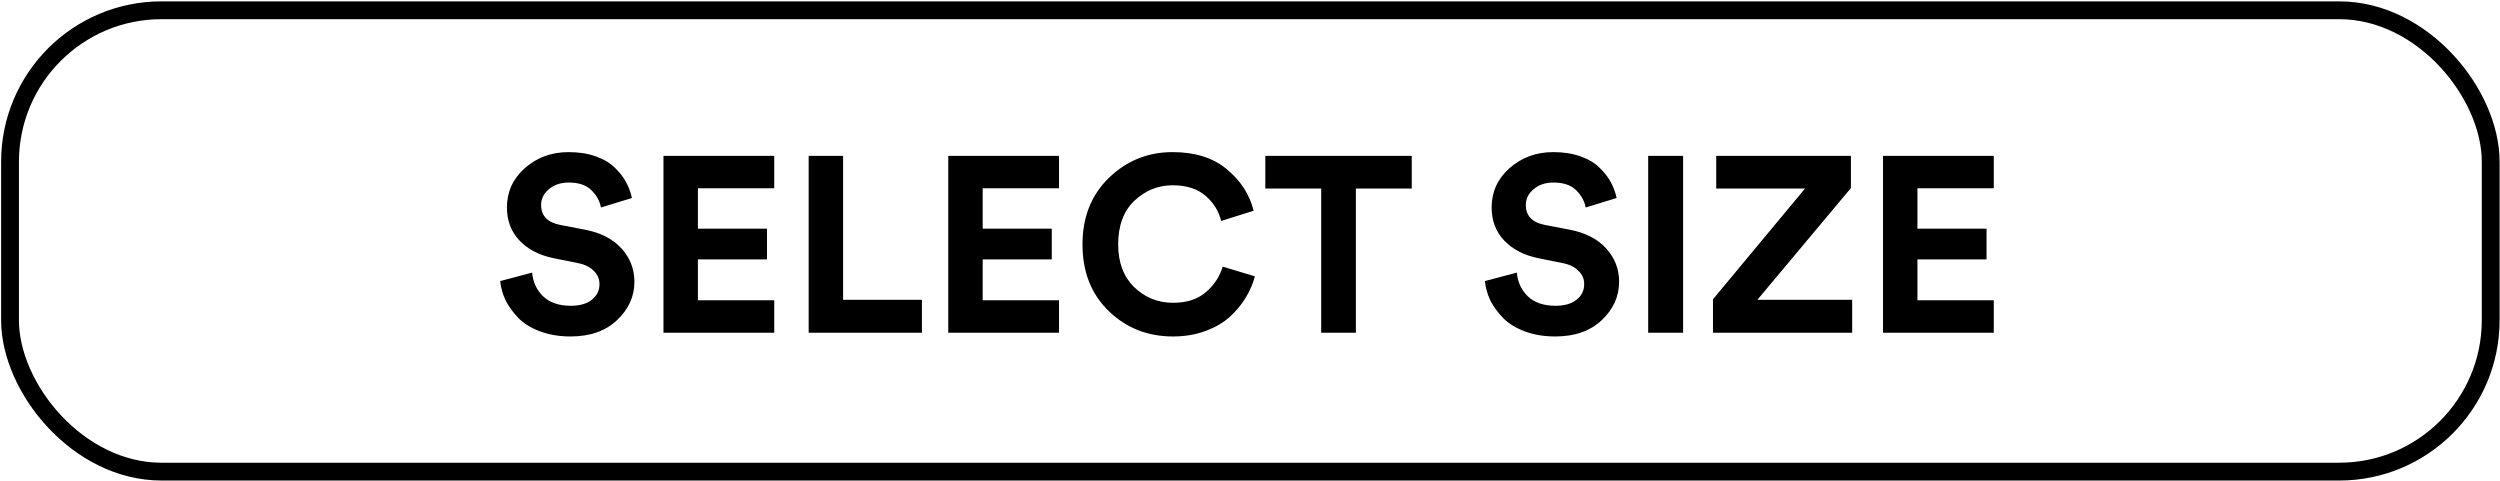
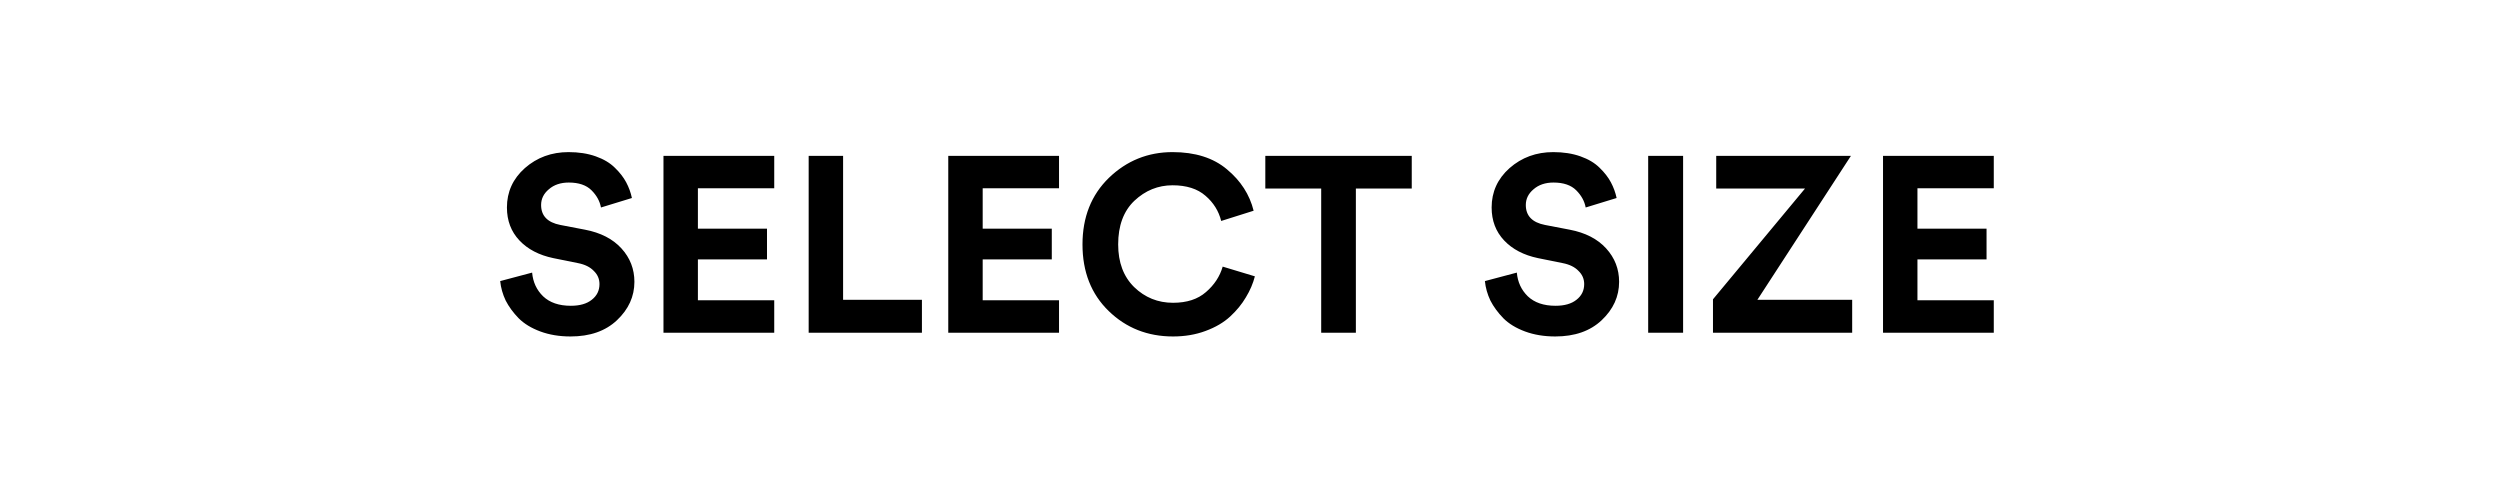
<svg xmlns="http://www.w3.org/2000/svg" width="1403" height="270" viewBox="0 0 1403 270" fill="none">
-   <rect x="5.629" y="5.77" width="1392.15" height="258.906" rx="85" stroke="black" stroke-width="10" />
-   <path d="M354.628 111.123L337.268 116.443C336.614 112.896 334.841 109.676 331.948 106.783C329.054 103.889 324.808 102.443 319.208 102.443C314.634 102.443 310.901 103.703 308.008 106.223C305.114 108.649 303.668 111.589 303.668 115.043C303.668 121.109 307.261 124.843 314.448 126.243L328.308 128.903C337.081 130.583 343.894 134.083 348.748 139.403C353.601 144.723 356.028 150.976 356.028 158.163C356.028 166.376 352.761 173.563 346.228 179.723C339.788 185.789 331.108 188.823 320.188 188.823C313.934 188.823 308.288 187.889 303.248 186.023C298.208 184.156 294.148 181.683 291.068 178.603C287.988 175.429 285.561 172.116 283.788 168.663C282.108 165.116 281.081 161.476 280.708 157.743L298.628 152.983C299.094 158.303 301.148 162.736 304.788 166.283C308.521 169.829 313.701 171.603 320.328 171.603C325.368 171.603 329.288 170.483 332.088 168.243C334.981 166.003 336.428 163.063 336.428 159.423C336.428 156.529 335.354 154.056 333.208 152.003C331.154 149.856 328.214 148.409 324.388 147.663L310.528 144.863C302.501 143.183 296.154 139.869 291.488 134.923C286.821 129.976 284.488 123.816 284.488 116.443C284.488 107.669 287.848 100.296 294.568 94.323C301.381 88.349 309.548 85.363 319.068 85.363C324.761 85.363 329.848 86.156 334.328 87.743C338.808 89.329 342.401 91.476 345.108 94.183C347.814 96.796 349.914 99.503 351.408 102.303C352.901 105.103 353.974 108.043 354.628 111.123ZM434.5 186.723H372.34V87.463H434.5V105.663H391.66V128.343H430.44V145.563H391.66V168.523H434.5V186.723ZM517.384 186.723H453.824V87.463H473.144V168.243H517.384V186.723ZM594.324 186.723H532.164V87.463H594.324V105.663H551.484V128.343H590.264V145.563H551.484V168.523H594.324V186.723ZM658.315 188.823C644.035 188.823 631.995 184.063 622.195 174.543C612.395 165.023 607.495 152.563 607.495 137.163C607.495 121.856 612.442 109.396 622.335 99.783C632.322 90.169 644.222 85.363 658.035 85.363C670.728 85.363 680.902 88.583 688.555 95.023C696.302 101.463 701.295 109.209 703.535 118.263L685.335 124.003C683.935 118.403 680.995 113.689 676.515 109.863C672.035 105.943 665.875 103.983 658.035 103.983C649.915 103.983 642.775 106.876 636.615 112.663C630.548 118.449 627.515 126.616 627.515 137.163C627.515 147.243 630.502 155.223 636.475 161.103C642.542 166.983 649.822 169.923 658.315 169.923C666.062 169.923 672.222 167.916 676.795 163.903C681.462 159.889 684.588 155.129 686.175 149.623L704.235 155.083C703.208 159.096 701.528 163.016 699.195 166.843C696.955 170.669 694.015 174.263 690.375 177.623C686.735 180.983 682.115 183.689 676.515 185.743C671.008 187.796 664.942 188.823 658.315 188.823ZM792.275 105.803H760.915V186.723H741.455V105.803H710.095V87.463H792.275V105.803ZM907.245 111.123L889.885 116.443C889.232 112.896 887.458 109.676 884.565 106.783C881.672 103.889 877.425 102.443 871.825 102.443C867.252 102.443 863.518 103.703 860.625 106.223C857.732 108.649 856.285 111.589 856.285 115.043C856.285 121.109 859.878 124.843 867.065 126.243L880.925 128.903C889.698 130.583 896.512 134.083 901.365 139.403C906.218 144.723 908.645 150.976 908.645 158.163C908.645 166.376 905.378 173.563 898.845 179.723C892.405 185.789 883.725 188.823 872.805 188.823C866.552 188.823 860.905 187.889 855.865 186.023C850.825 184.156 846.765 181.683 843.685 178.603C840.605 175.429 838.178 172.116 836.405 168.663C834.725 165.116 833.698 161.476 833.325 157.743L851.245 152.983C851.712 158.303 853.765 162.736 857.405 166.283C861.138 169.829 866.318 171.603 872.945 171.603C877.985 171.603 881.905 170.483 884.705 168.243C887.598 166.003 889.045 163.063 889.045 159.423C889.045 156.529 887.972 154.056 885.825 152.003C883.772 149.856 880.832 148.409 877.005 147.663L863.145 144.863C855.118 143.183 848.772 139.869 844.105 134.923C839.438 129.976 837.105 123.816 837.105 116.443C837.105 107.669 840.465 100.296 847.185 94.323C853.998 88.349 862.165 85.363 871.685 85.363C877.378 85.363 882.465 86.156 886.945 87.743C891.425 89.329 895.018 91.476 897.725 94.183C900.432 96.796 902.532 99.503 904.025 102.303C905.518 105.103 906.592 108.043 907.245 111.123ZM944.557 186.723H924.957V87.463H944.557V186.723ZM1039.44 186.723H961.323V167.963L1012.98 105.803H963.143V87.463H1038.74V105.523L986.243 168.243H1039.44V186.723ZM1118.91 186.723H1056.75V87.463H1118.91V105.663H1076.07V128.343H1114.85V145.563H1076.07V168.523H1118.91V186.723Z" fill="black" />
+   <path d="M354.628 111.123L337.268 116.443C336.614 112.896 334.841 109.676 331.948 106.783C329.054 103.889 324.808 102.443 319.208 102.443C314.634 102.443 310.901 103.703 308.008 106.223C305.114 108.649 303.668 111.589 303.668 115.043C303.668 121.109 307.261 124.843 314.448 126.243L328.308 128.903C337.081 130.583 343.894 134.083 348.748 139.403C353.601 144.723 356.028 150.976 356.028 158.163C356.028 166.376 352.761 173.563 346.228 179.723C339.788 185.789 331.108 188.823 320.188 188.823C313.934 188.823 308.288 187.889 303.248 186.023C298.208 184.156 294.148 181.683 291.068 178.603C287.988 175.429 285.561 172.116 283.788 168.663C282.108 165.116 281.081 161.476 280.708 157.743L298.628 152.983C299.094 158.303 301.148 162.736 304.788 166.283C308.521 169.829 313.701 171.603 320.328 171.603C325.368 171.603 329.288 170.483 332.088 168.243C334.981 166.003 336.428 163.063 336.428 159.423C336.428 156.529 335.354 154.056 333.208 152.003C331.154 149.856 328.214 148.409 324.388 147.663L310.528 144.863C302.501 143.183 296.154 139.869 291.488 134.923C286.821 129.976 284.488 123.816 284.488 116.443C284.488 107.669 287.848 100.296 294.568 94.323C301.381 88.349 309.548 85.363 319.068 85.363C324.761 85.363 329.848 86.156 334.328 87.743C338.808 89.329 342.401 91.476 345.108 94.183C347.814 96.796 349.914 99.503 351.408 102.303C352.901 105.103 353.974 108.043 354.628 111.123ZM434.5 186.723H372.34V87.463H434.5V105.663H391.66V128.343H430.44V145.563H391.66V168.523H434.5V186.723ZM517.384 186.723H453.824V87.463H473.144V168.243H517.384V186.723ZM594.324 186.723H532.164V87.463H594.324V105.663H551.484V128.343H590.264V145.563H551.484V168.523H594.324V186.723ZM658.315 188.823C644.035 188.823 631.995 184.063 622.195 174.543C612.395 165.023 607.495 152.563 607.495 137.163C607.495 121.856 612.442 109.396 622.335 99.783C632.322 90.169 644.222 85.363 658.035 85.363C670.728 85.363 680.902 88.583 688.555 95.023C696.302 101.463 701.295 109.209 703.535 118.263L685.335 124.003C683.935 118.403 680.995 113.689 676.515 109.863C672.035 105.943 665.875 103.983 658.035 103.983C649.915 103.983 642.775 106.876 636.615 112.663C630.548 118.449 627.515 126.616 627.515 137.163C627.515 147.243 630.502 155.223 636.475 161.103C642.542 166.983 649.822 169.923 658.315 169.923C666.062 169.923 672.222 167.916 676.795 163.903C681.462 159.889 684.588 155.129 686.175 149.623L704.235 155.083C703.208 159.096 701.528 163.016 699.195 166.843C696.955 170.669 694.015 174.263 690.375 177.623C686.735 180.983 682.115 183.689 676.515 185.743C671.008 187.796 664.942 188.823 658.315 188.823ZM792.275 105.803H760.915V186.723H741.455V105.803H710.095V87.463H792.275V105.803ZM907.245 111.123L889.885 116.443C889.232 112.896 887.458 109.676 884.565 106.783C881.672 103.889 877.425 102.443 871.825 102.443C867.252 102.443 863.518 103.703 860.625 106.223C857.732 108.649 856.285 111.589 856.285 115.043C856.285 121.109 859.878 124.843 867.065 126.243L880.925 128.903C889.698 130.583 896.512 134.083 901.365 139.403C906.218 144.723 908.645 150.976 908.645 158.163C908.645 166.376 905.378 173.563 898.845 179.723C892.405 185.789 883.725 188.823 872.805 188.823C866.552 188.823 860.905 187.889 855.865 186.023C850.825 184.156 846.765 181.683 843.685 178.603C840.605 175.429 838.178 172.116 836.405 168.663C834.725 165.116 833.698 161.476 833.325 157.743L851.245 152.983C851.712 158.303 853.765 162.736 857.405 166.283C861.138 169.829 866.318 171.603 872.945 171.603C877.985 171.603 881.905 170.483 884.705 168.243C887.598 166.003 889.045 163.063 889.045 159.423C889.045 156.529 887.972 154.056 885.825 152.003C883.772 149.856 880.832 148.409 877.005 147.663L863.145 144.863C855.118 143.183 848.772 139.869 844.105 134.923C839.438 129.976 837.105 123.816 837.105 116.443C837.105 107.669 840.465 100.296 847.185 94.323C853.998 88.349 862.165 85.363 871.685 85.363C877.378 85.363 882.465 86.156 886.945 87.743C891.425 89.329 895.018 91.476 897.725 94.183C900.432 96.796 902.532 99.503 904.025 102.303C905.518 105.103 906.592 108.043 907.245 111.123ZM944.557 186.723H924.957V87.463H944.557V186.723ZM1039.44 186.723H961.323V167.963L1012.98 105.803H963.143V87.463H1038.74L986.243 168.243H1039.44V186.723ZM1118.91 186.723H1056.75V87.463H1118.91V105.663H1076.07V128.343H1114.85V145.563H1076.07V168.523H1118.91V186.723Z" fill="black" />
</svg>